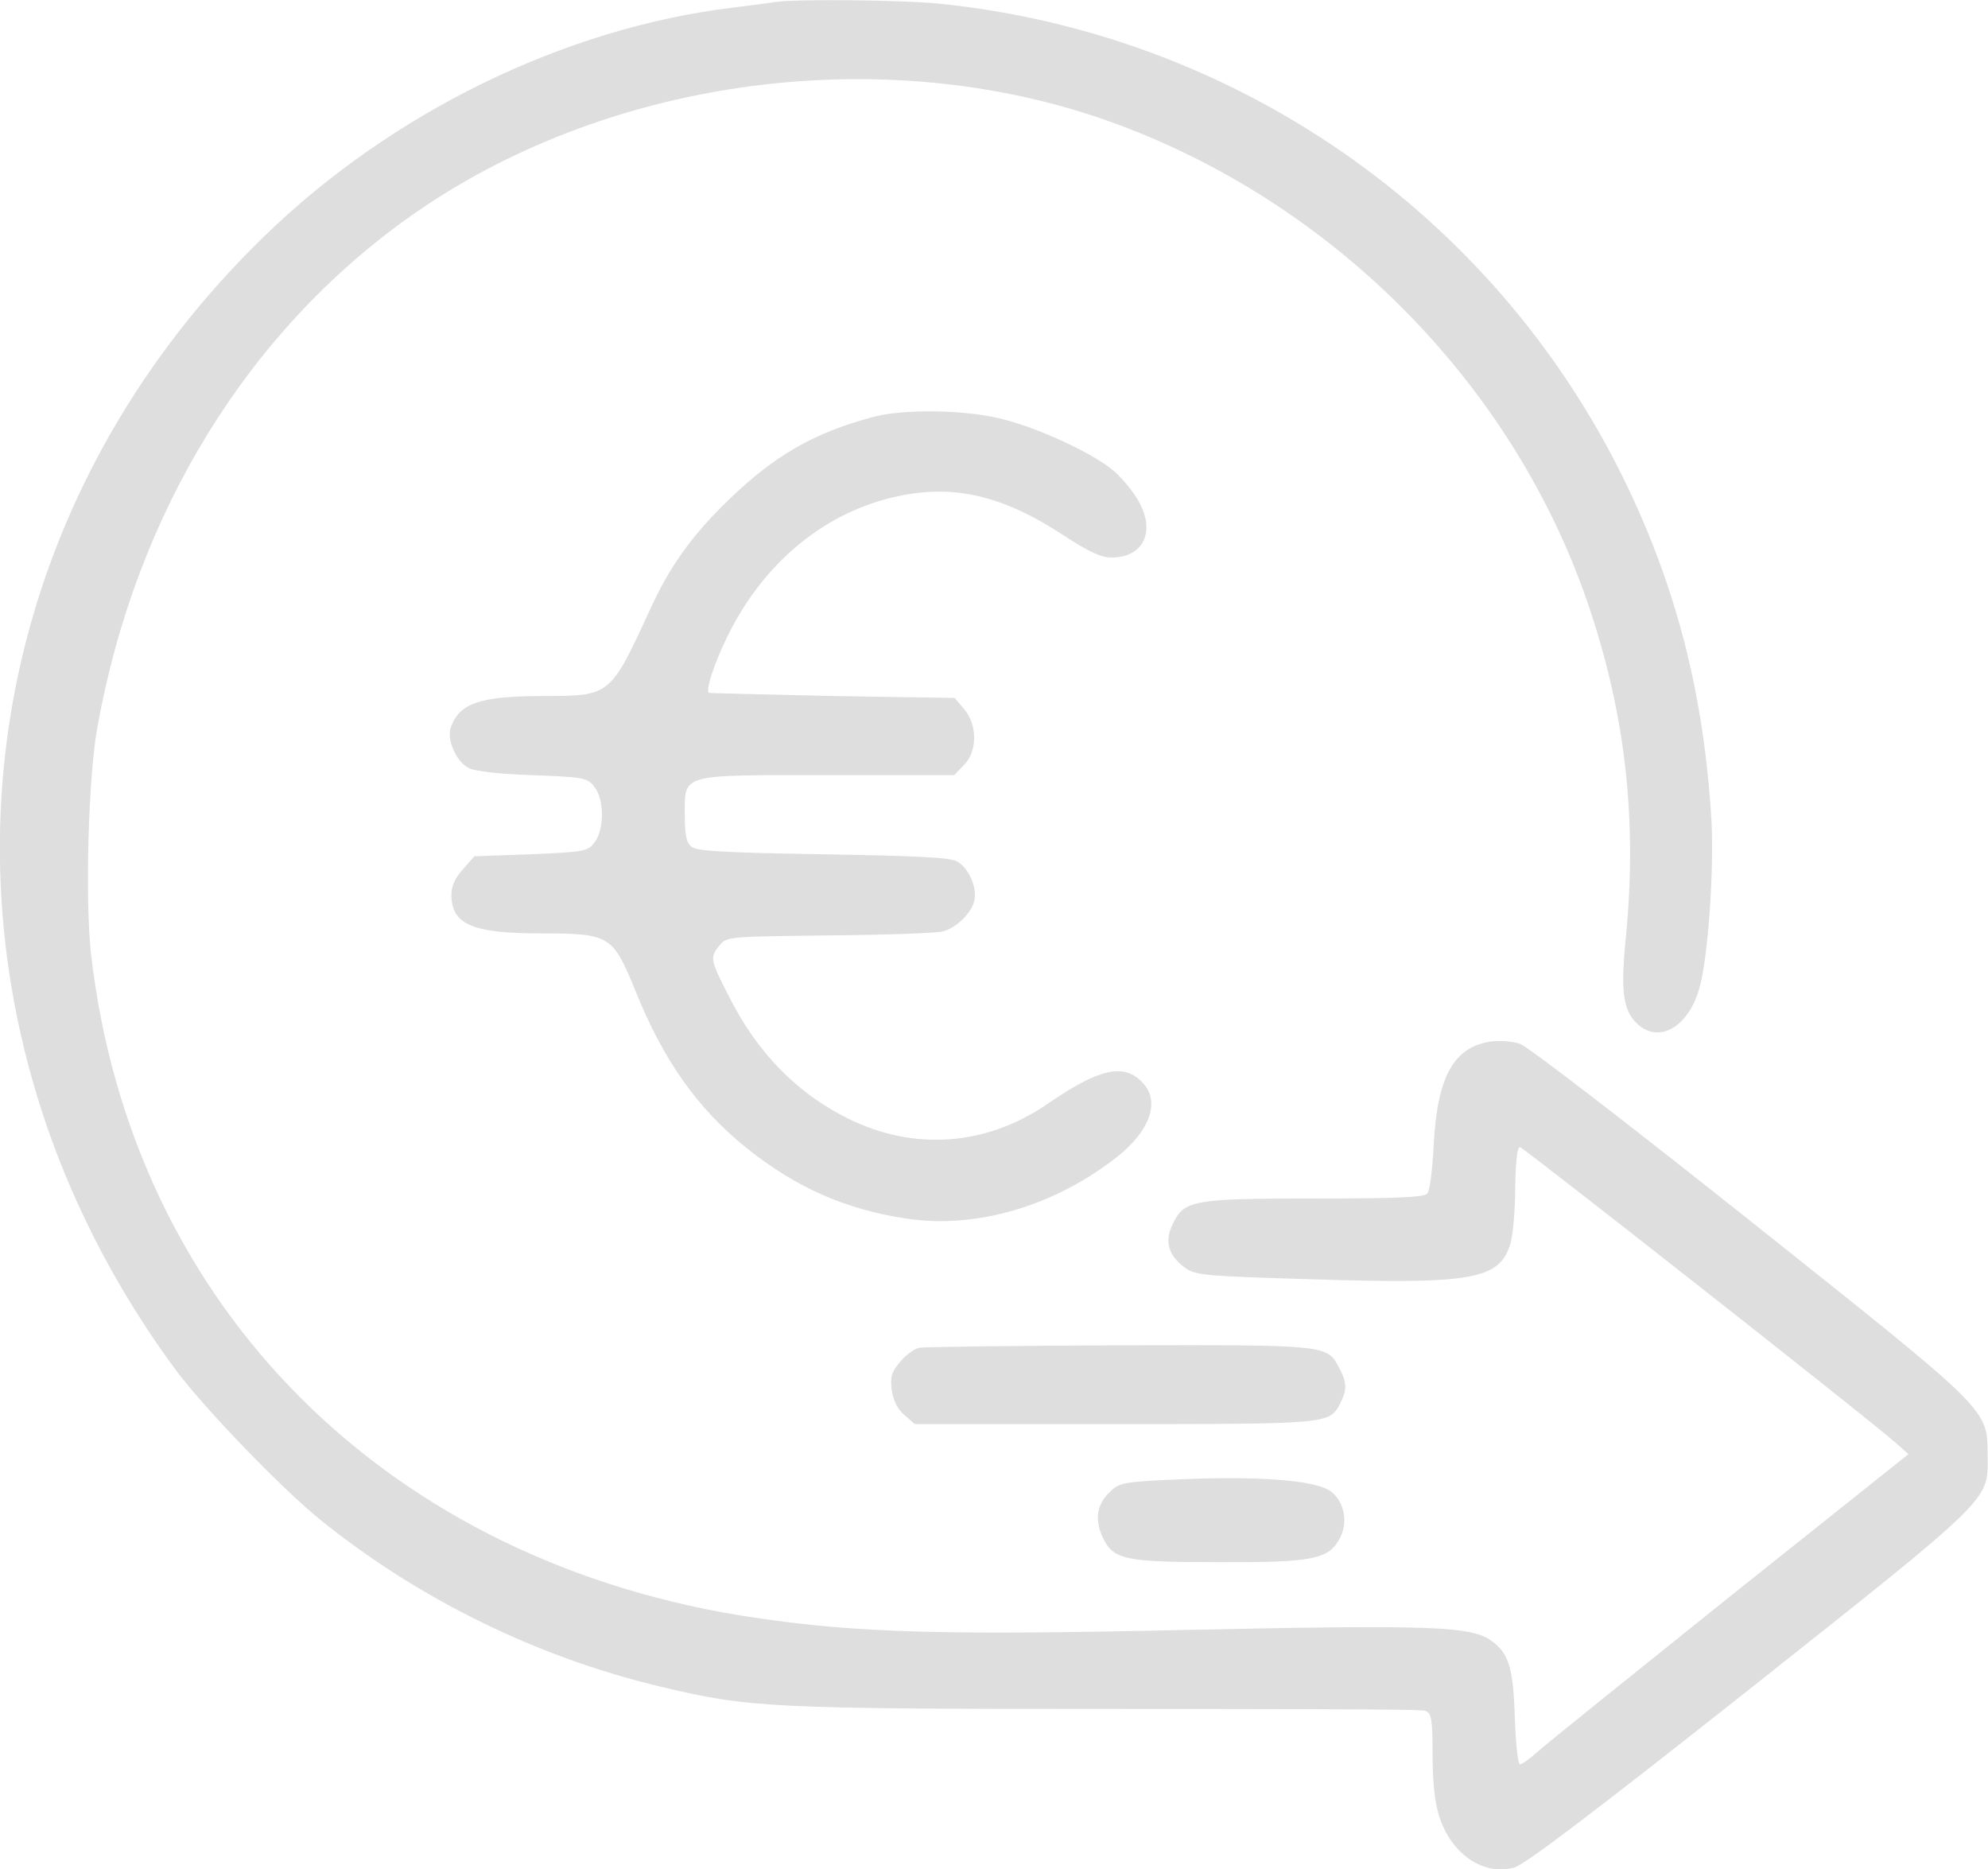
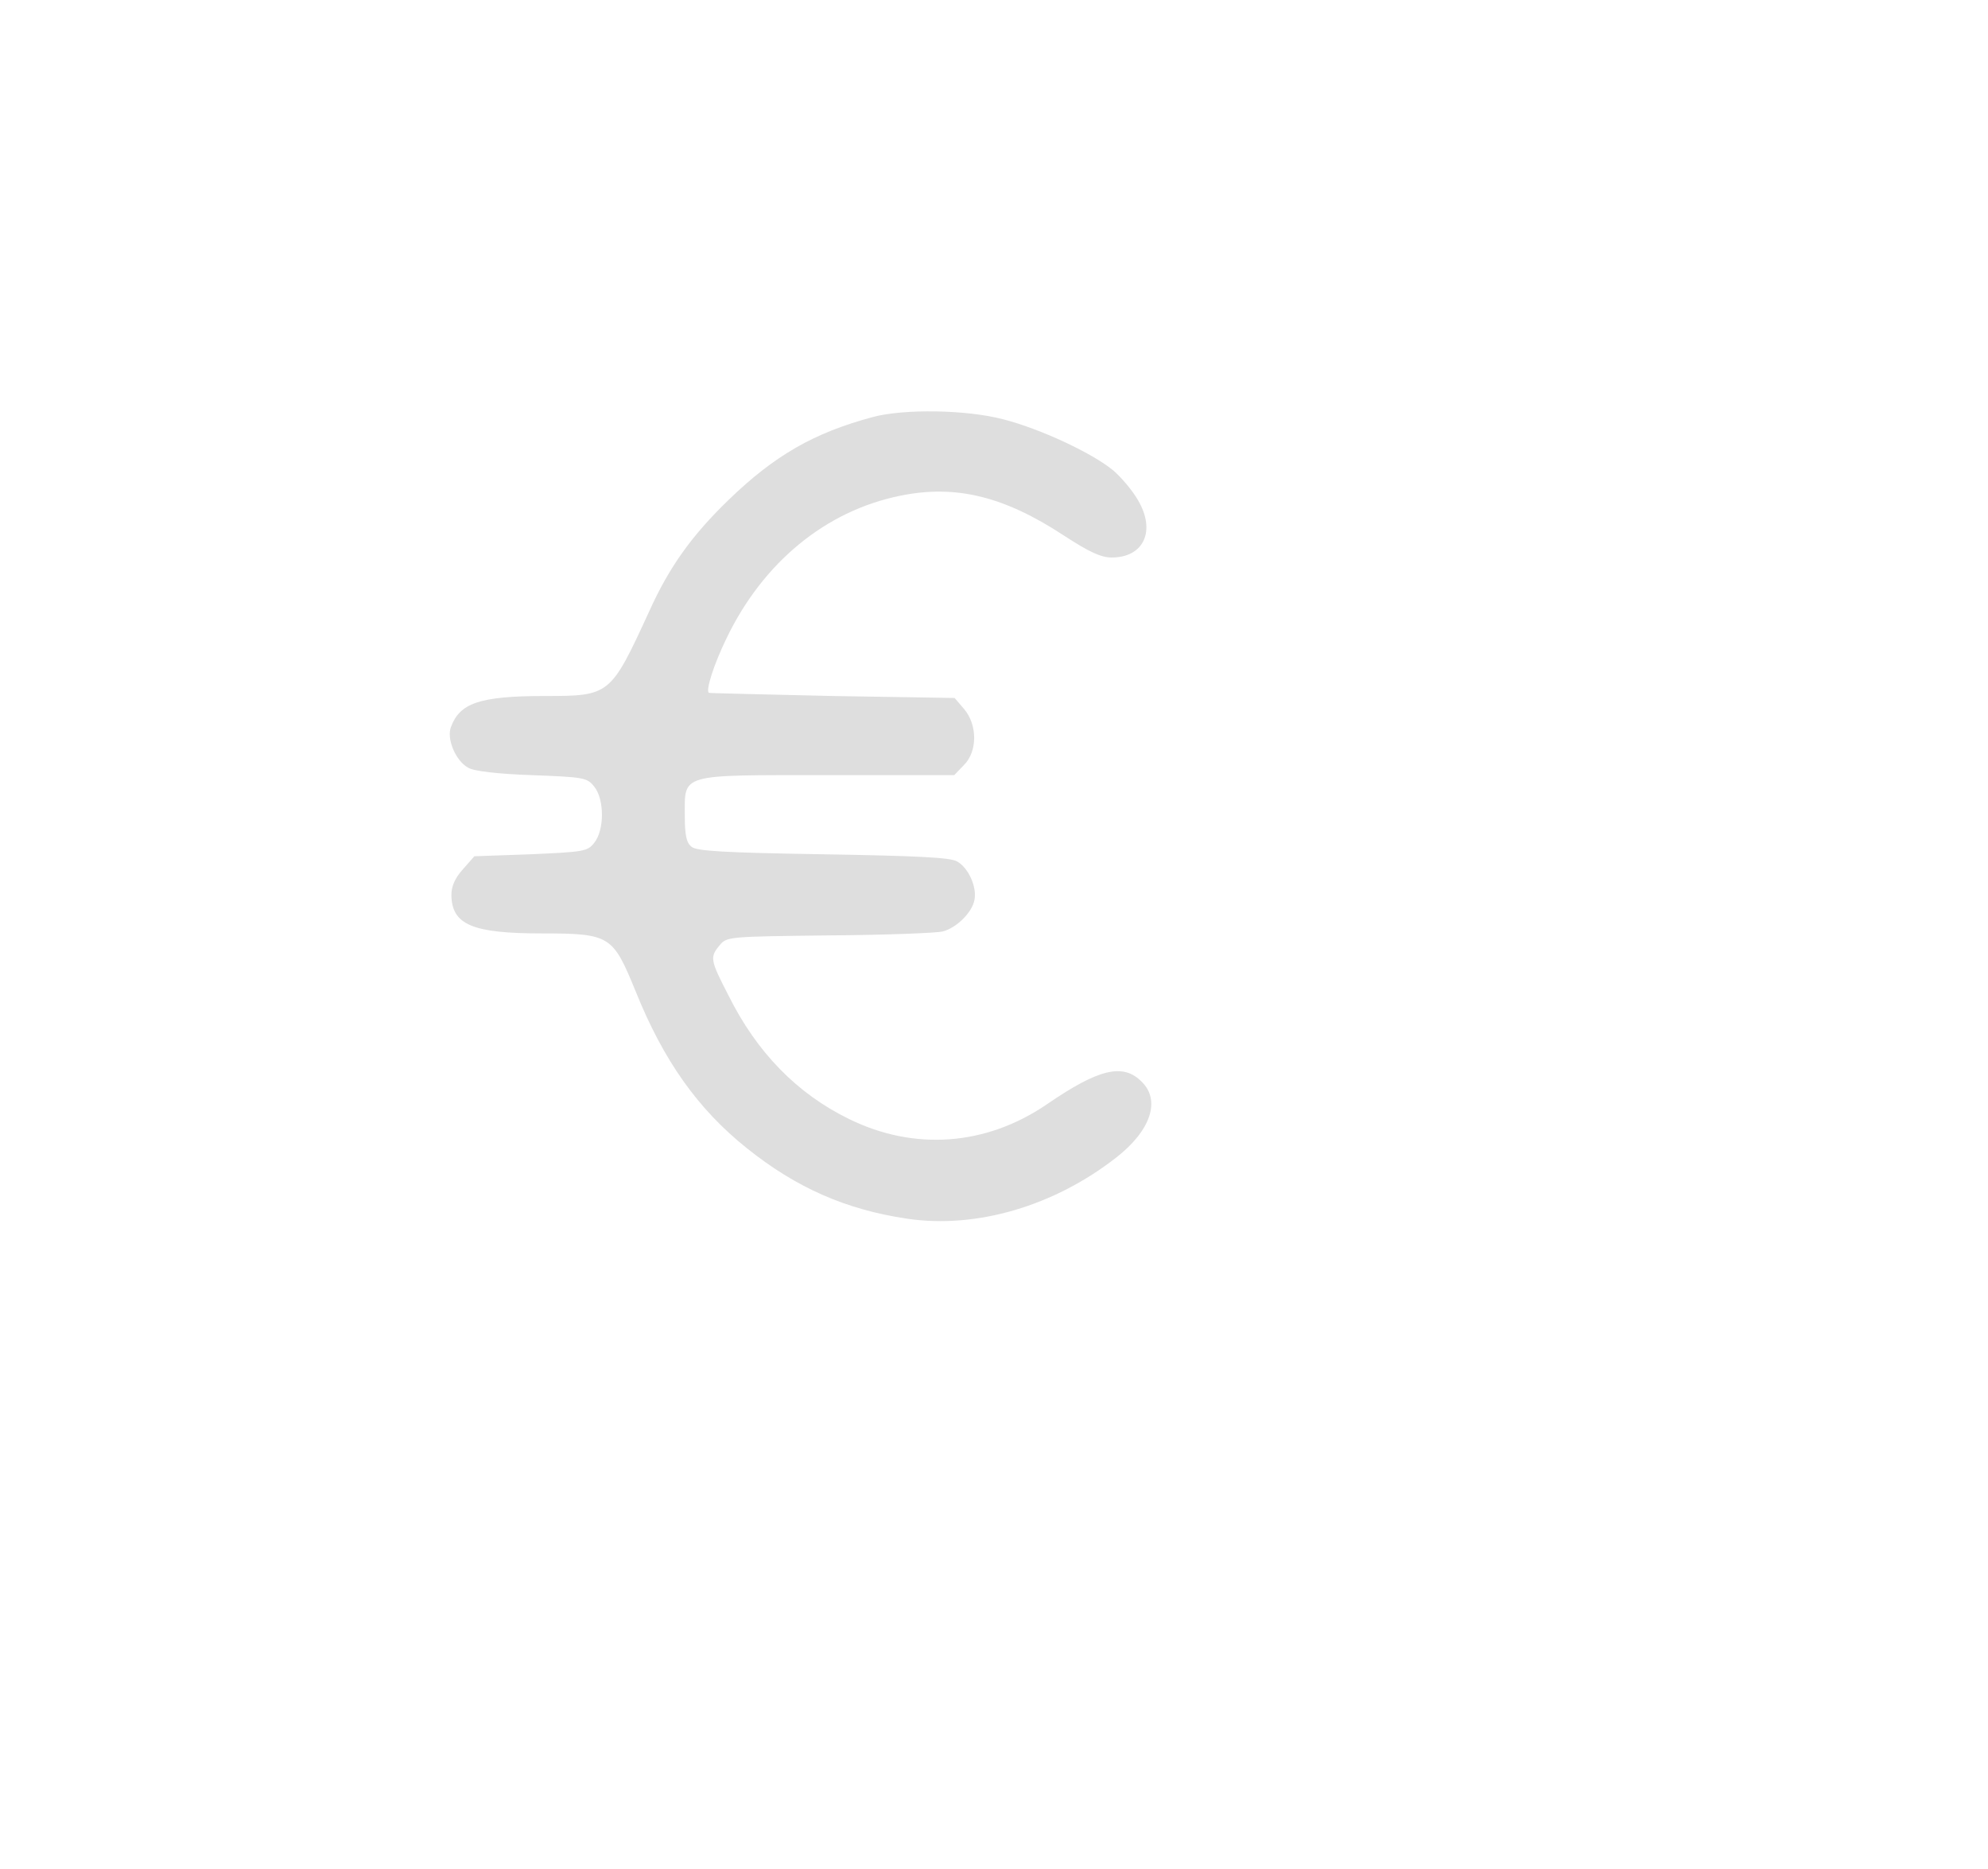
<svg xmlns="http://www.w3.org/2000/svg" id="Layer_1" version="1.1" viewBox="0 0 502.5 472.4">
  <defs>
    <style>
      .st0 {
        fill: #dedede;
      }
    </style>
  </defs>
-   <path class="st0" d="M196.1.5c-1.4.2-6.5.9-11.5,1.5-42.3,5.3-85.7,26.5-117.9,57.8C5.3,119.4-15.5,204.5,11.7,284.2c7.6,22.2,18.9,43.4,33,62.4,7.5,9.9,26.6,29.7,36.4,37.6,24.8,20,54.8,34.7,86,42.1,22.2,5.3,27.7,5.6,113,5.6s79.5.3,80.4.6c1.3.5,1.6,2.4,1.6,10s.5,11.6,1.1,14.3c2.3,10.7,11,17.5,19.5,15.2,2.8-.8,19.8-13.7,59.4-45,61.7-48.9,60.4-47.7,60.3-58.8-.1-12.3,1.6-10.6-59.8-59.5-30.3-24.1-56.5-44.3-58.4-44.9-1.8-.6-5.1-.9-7.2-.6-9.5,1.3-13.7,8.8-14.6,26.1-.3,6.1-1,11.7-1.6,12.3-.7,1-7.6,1.3-28.4,1.3-31,0-33.1.4-36,6.5-2.1,4.3-1.1,7.8,3,10.9,2.7,2,4.7,2.2,32,3,40.8,1.3,47.6.1,50.4-9,.6-2.1,1.2-8.5,1.2-14.2.1-6.6.5-10.2,1.2-10.2s84.9,66.1,94.7,74.5l3.5,3.1-44.9,35.8c-24.7,19.8-46.6,37.4-48.7,39.3-2,1.8-4.1,3.3-4.6,3.3s-1.1-5.3-1.3-11.8c-.4-12.6-1.5-16.2-5.9-19.4-5-3.7-14.9-4.1-75.9-2.8-62.2,1.4-84,.8-109.9-3-93-13.6-158-78.6-168.2-167.9-1.5-13.6-.7-44.5,1.6-57.1,9.7-54.2,38-100.3,79.5-129.5,48.3-34,116.2-43.8,172.9-24.9,58.3,19.6,105.9,67,125,124.9,8.9,26.9,11.8,52.9,9,82.1-1.4,13.7-.8,18.6,2.6,22,5.4,5.4,13,1.4,15.9-8.6,2.2-7.3,3.8-30.2,3.1-42.5-1.9-32-8.9-59.1-22-86C377.7,54,312.3,8.5,237.2.9c-9.6-.9-35.4-1.2-41.1-.4Z" />
  <path class="st0" d="M220.6,105.4c-14.9,4-24.8,9.7-36.4,20.9-9.3,9-15,16.9-20.1,28.2-9.8,21.3-9.9,21.4-26.5,21.4s-21.4,1.9-23.6,7.8c-1.2,3,1.2,8.6,4.3,10.3,1.4.9,7.5,1.6,16.1,1.9,13.1.5,14,.6,15.8,2.9,2.6,3.2,2.6,11,0,14.2-1.7,2.2-2.7,2.3-16.1,2.9l-14.2.5-2.9,3.3c-2,2.2-2.9,4.3-2.9,6.5.1,7.5,5.3,9.7,22.8,9.7s18,.6,23.8,14.7c7,17.4,15.7,29.7,28.1,39.6,12.5,10,25,15.5,40.5,17.8,17.5,2.6,37.2-3.2,52.9-15.5,8.7-6.8,11.2-14.4,6.4-19.1-4.7-4.8-10.9-3.3-24,5.7-15.4,10.5-33.5,11.8-50,3.7-13.1-6.4-23.3-16.8-30.5-31.3-4.6-8.9-4.7-9.6-2.2-12.6,1.8-2.2,2.3-2.2,27.7-2.5,14.3-.1,27.2-.6,28.7-1,3.5-.9,7.4-4.8,8-7.9.7-3.3-1.5-8.2-4.4-9.8-1.7-1-10.2-1.4-33.9-1.8-24.7-.4-32-.8-33.2-1.9-1.3-1-1.7-3-1.7-7.7,0-10.9-1.7-10.4,36-10.4h32.1l2.4-2.5c3.5-3.4,3.5-10.2.1-14.2l-2.4-2.8-30.9-.5c-16.9-.4-31-.7-31.2-.8-.9-.5,1.2-7.1,4.4-13.7,9.2-19.2,25.1-32.3,43.9-36.1,14-2.9,26.3.1,41.5,10.1,6.3,4.1,9.3,5.5,12,5.5,8.1,0,11.2-6.7,6.7-14.4-1.4-2.5-4.3-5.9-6.3-7.6-5.3-4.4-18.4-10.5-27.7-12.9-9.4-2.5-25.3-2.7-33.1-.6Z" />
-   <path class="st0" d="M232.4,340.6c-1.2.2-3.4,1.8-4.9,3.6-2.2,2.6-2.5,3.8-2.1,7.1.4,2.7,1.5,4.9,3.2,6.3l2.6,2.3h50.4c54.1,0,54.4,0,57.1-5.1,1.8-3.5,1.8-5.3-.1-8.9-3.1-6.1-2.7-6-55.7-5.9-26.6.1-49.3.4-50.5.6Z" />
-   <path class="st0" d="M295.3,374c-10.9.5-12.5.8-14.6,2.9-3.5,3.2-4.1,7.2-1.9,11.8,2.7,5.5,5.5,6.1,29.5,6.1,23.5.1,27.6-.7,30.4-6.1,2.1-4,1.1-9.1-2.2-11.7-3.8-3-18.9-4.1-41.2-3Z" />
</svg>